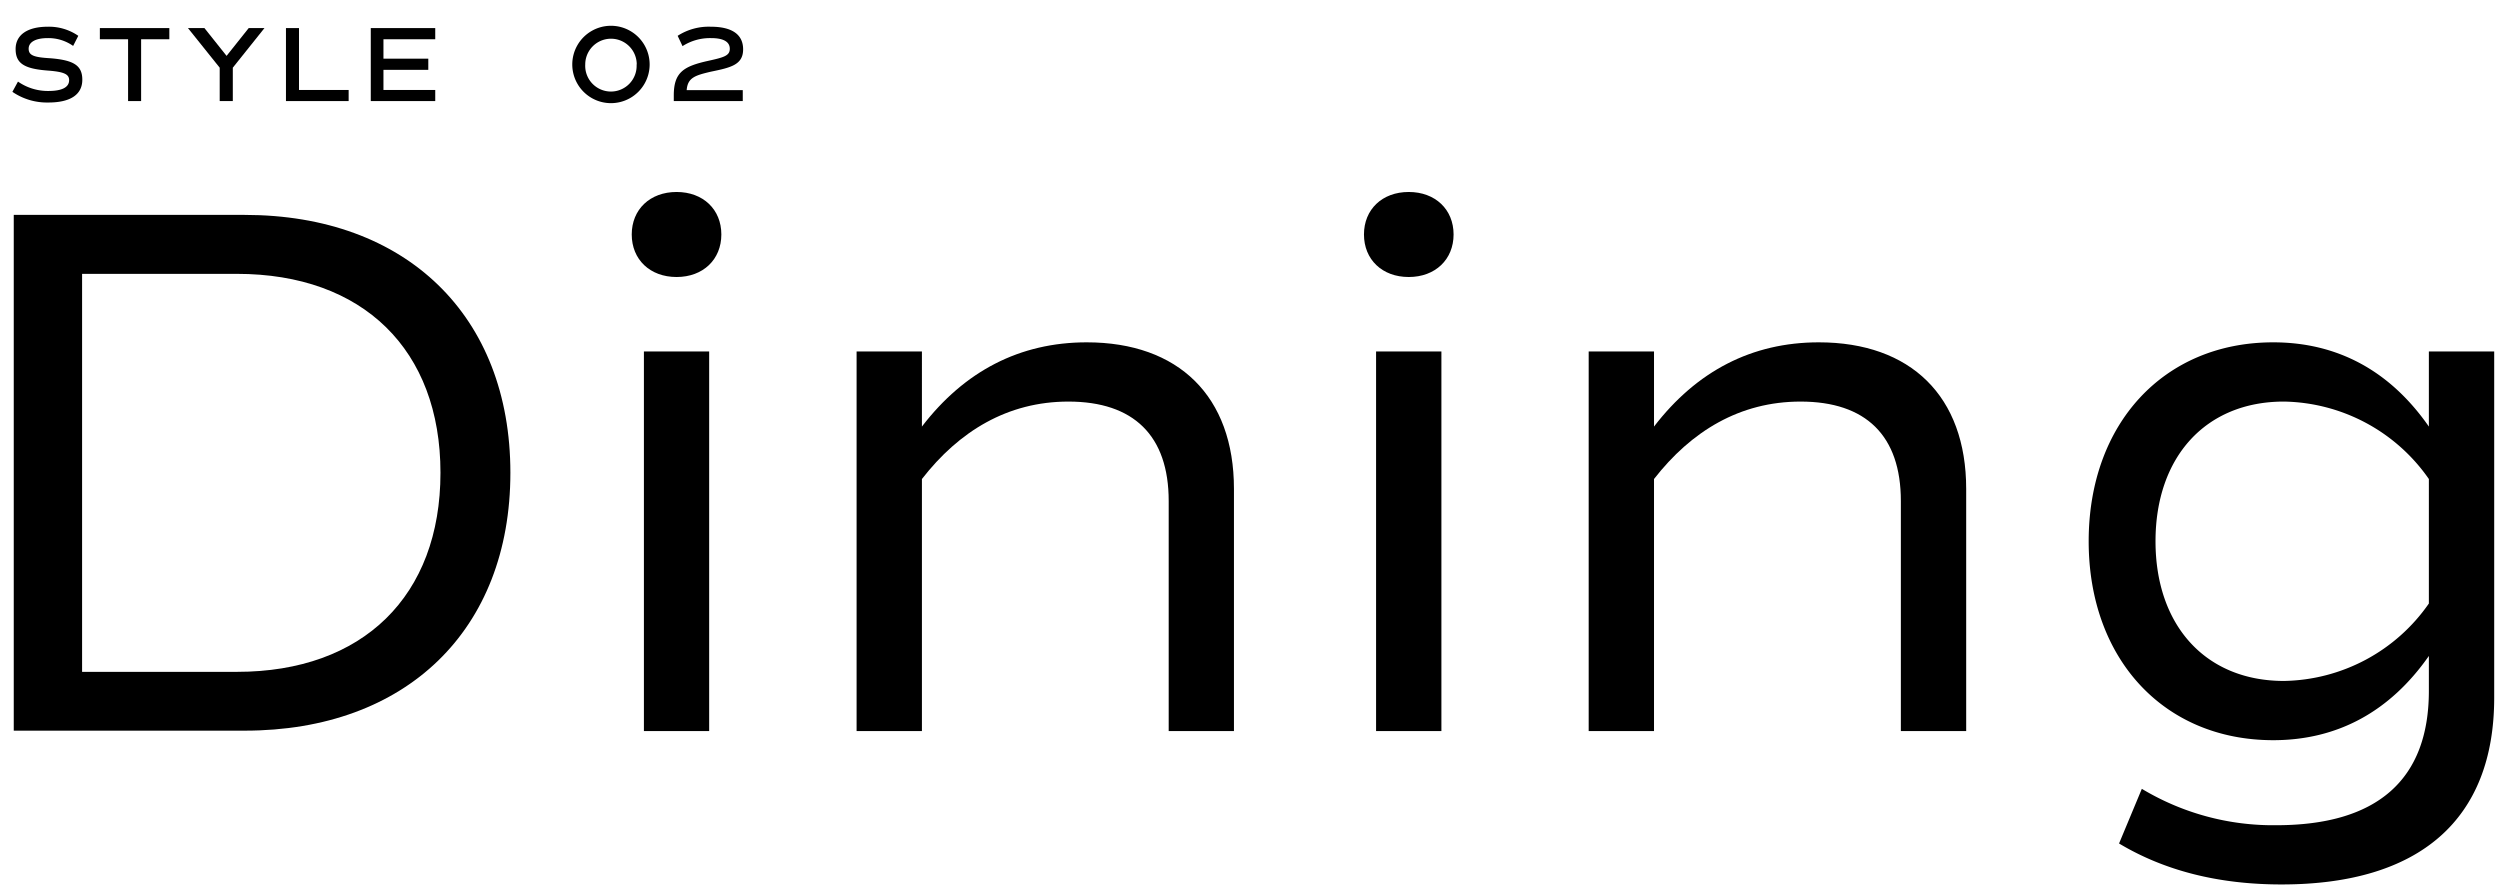
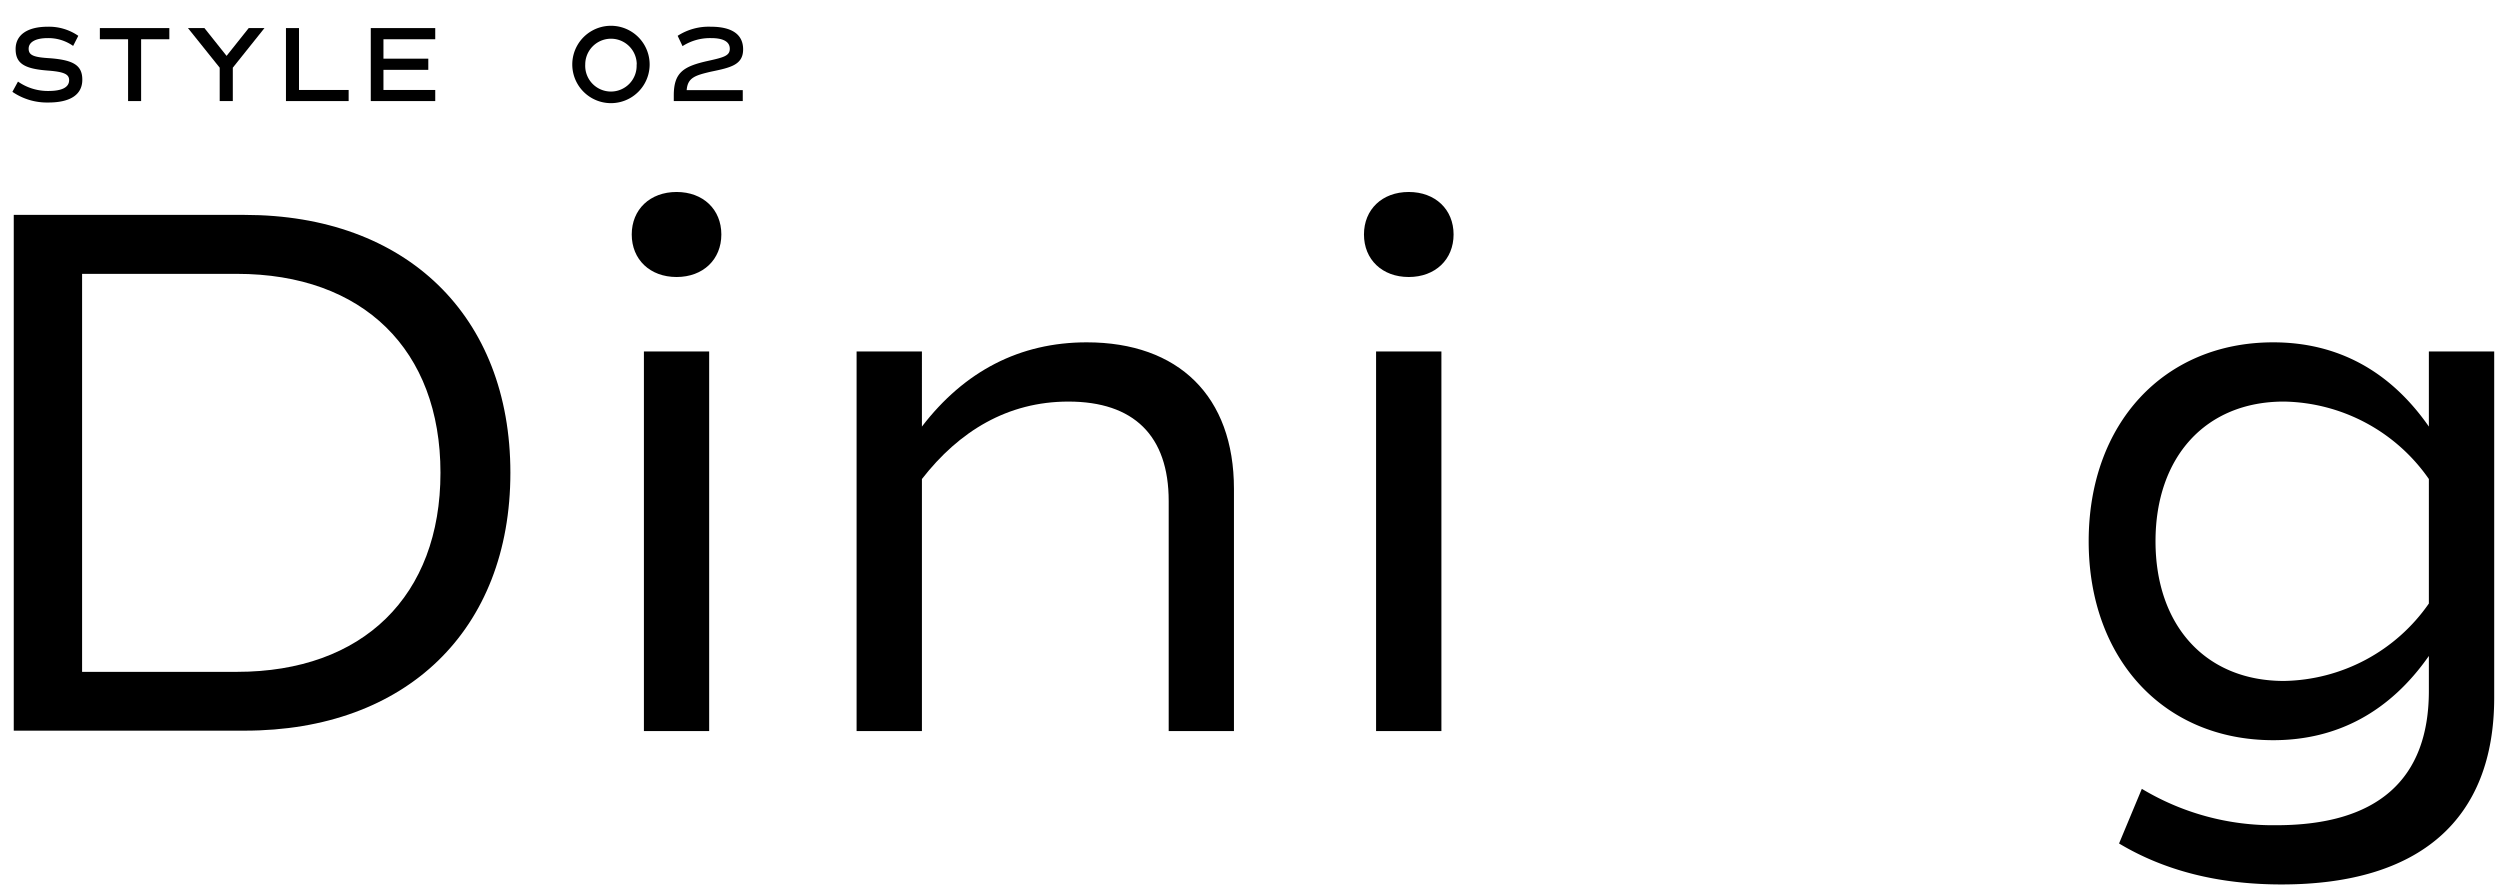
<svg xmlns="http://www.w3.org/2000/svg" id="レイヤー_1" data-name="レイヤー 1" width="349" height="124" viewBox="0 0 349 124">
  <g>
    <g>
      <path d="M1.73,12.82l.78-1.43A7.3,7.3,0,0,0,6.76,12.7c1.89,0,2.89-.51,2.89-1.51,0-.84-.73-1.17-3-1.34-3.27-.25-4.47-1-4.47-3S3.85,3.73,6.67,3.73A7.2,7.2,0,0,1,10.93,5l-.72,1.41A6,6,0,0,0,6.65,5.32C5,5.32,4,5.86,4,6.8S4.75,8,7,8.13c3.28.26,4.49,1,4.49,3,0,2.08-1.67,3.18-4.73,3.18A8.53,8.53,0,0,1,1.73,12.82Z" />
      <path d="M23.64,5.48H19.7v8.63H17.88V5.48H13.94V3.92h9.7Z" />
      <path d="M32.5,9.45v4.66H30.67V9.45L26.24,3.92h2.3L31.63,7.8l3.09-3.88h2.2Z" />
      <path d="M48.67,12.56v1.55H39.92V3.92h1.82v8.64Z" />
      <path d="M53.53,5.48V8.19h6.26V9.75H53.53v2.81h7.23v1.55h-9V3.92h9V5.48Z" />
      <path d="M79.89,9a5.4,5.4,0,0,1,10.8,0,5.4,5.4,0,0,1-10.8,0Zm9,0A3.59,3.59,0,1,0,81.7,9a3.59,3.59,0,1,0,7.17,0Z" />
      <path d="M95.86,12.58h7.83v1.53H94.06v-.78c0-3.22,1.34-4.07,4.82-4.84,2.17-.48,3-.71,3-1.68S101,5.32,99.28,5.32a7.09,7.09,0,0,0-4,1.12L94.6,5a8,8,0,0,1,4.62-1.27c2.85,0,4.52,1,4.52,3.16S102,9.44,99.27,10C97,10.53,96,10.85,95.86,12.58Z" />
    </g>
    <g>
      <path d="M71.25,66c0,21.94-14.53,36-37.1,36H1.92V30H34.15C56.72,30,71.25,44.08,71.25,66Zm-9.76,0c0-17.17-10.81-27.77-28.41-27.77H11.46V93.79H33.08C50.68,93.79,61.49,83.19,61.49,66Z" />
      <path d="M88.19,32.73c0-3.49,2.55-5.93,6.26-5.93s6.25,2.44,6.25,5.93-2.54,5.94-6.25,5.94S88.19,36.23,88.19,32.73Zm1.7,16.33H99v53H89.89Z" />
      <path d="M172.26,68.25v33.81h-9.11V69.94c0-9.12-4.88-13.88-14-13.88-8.48,0-15.26,4.13-20.45,10.81v35.19h-9.12v-53h9.12V59.55c5.93-7.74,13.67-11.76,23-11.76C164.53,47.79,172.26,55.31,172.26,68.25Z" />
      <path d="M190.41,32.73c0-3.49,2.54-5.93,6.25-5.93s6.26,2.44,6.26,5.93-2.55,5.94-6.26,5.94S190.41,36.23,190.41,32.73Zm1.69,16.33h9.12v53H192.1Z" />
-       <path d="M274.48,68.25v33.81h-9.12V69.94c0-9.12-4.87-13.88-14-13.88-8.48,0-15.26,4.13-20.46,10.81v35.19h-9.12v-53h9.12V59.55c5.94-7.74,13.67-11.76,23-11.76C266.74,47.79,274.48,55.31,274.48,68.25Z" />
      <path d="M348.19,49.06V97.4c0,17-10.39,26.07-29.68,26.07-8.8,0-16.33-1.91-22.69-5.72l3.18-7.63a35.55,35.55,0,0,0,18.77,5.08c14.1,0,21.3-6.36,21.3-18.76V91.57c-5.4,7.73-12.72,11.76-21.73,11.76-15.26,0-25.76-11.34-25.76-27.77s10.5-27.77,25.76-27.77c9,0,16.33,4,21.73,11.76V49.06Zm-9.12,17.81a25.13,25.13,0,0,0-20.24-10.81c-10.92,0-17.92,7.73-17.92,19.5s7,19.5,17.92,19.5a25.13,25.13,0,0,0,20.24-10.81Z" />
    </g>
  </g>
</svg>